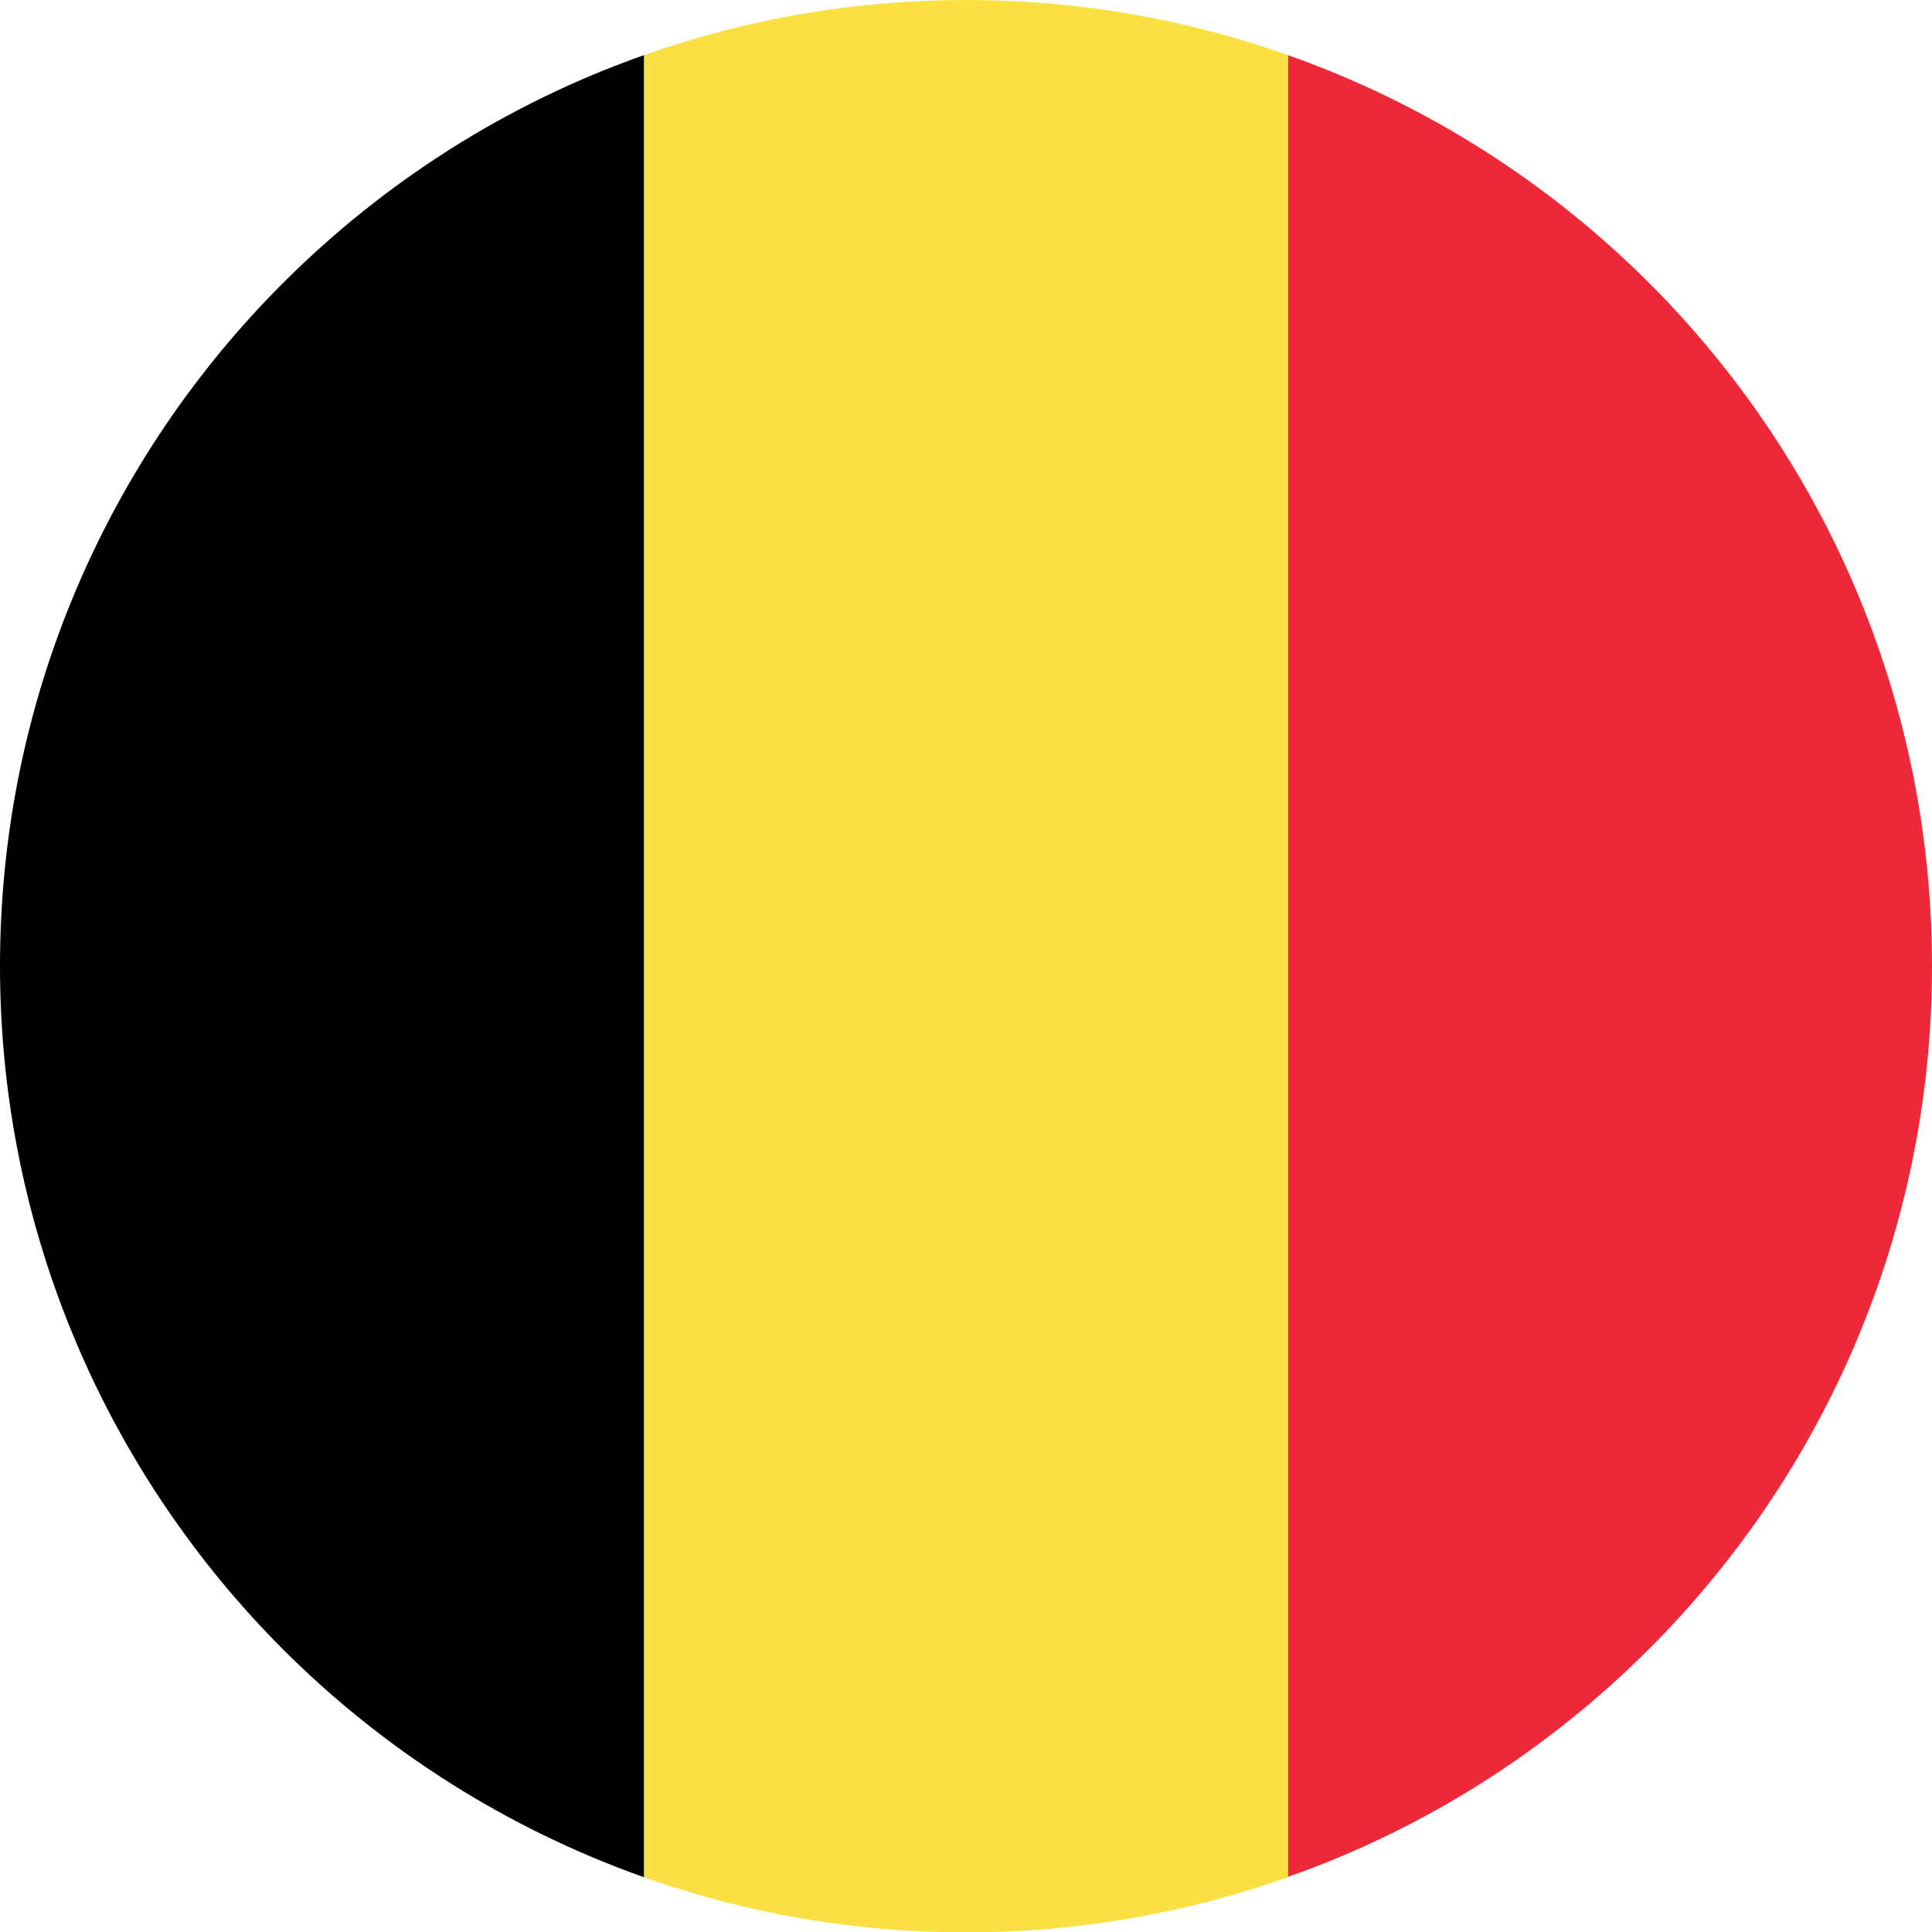
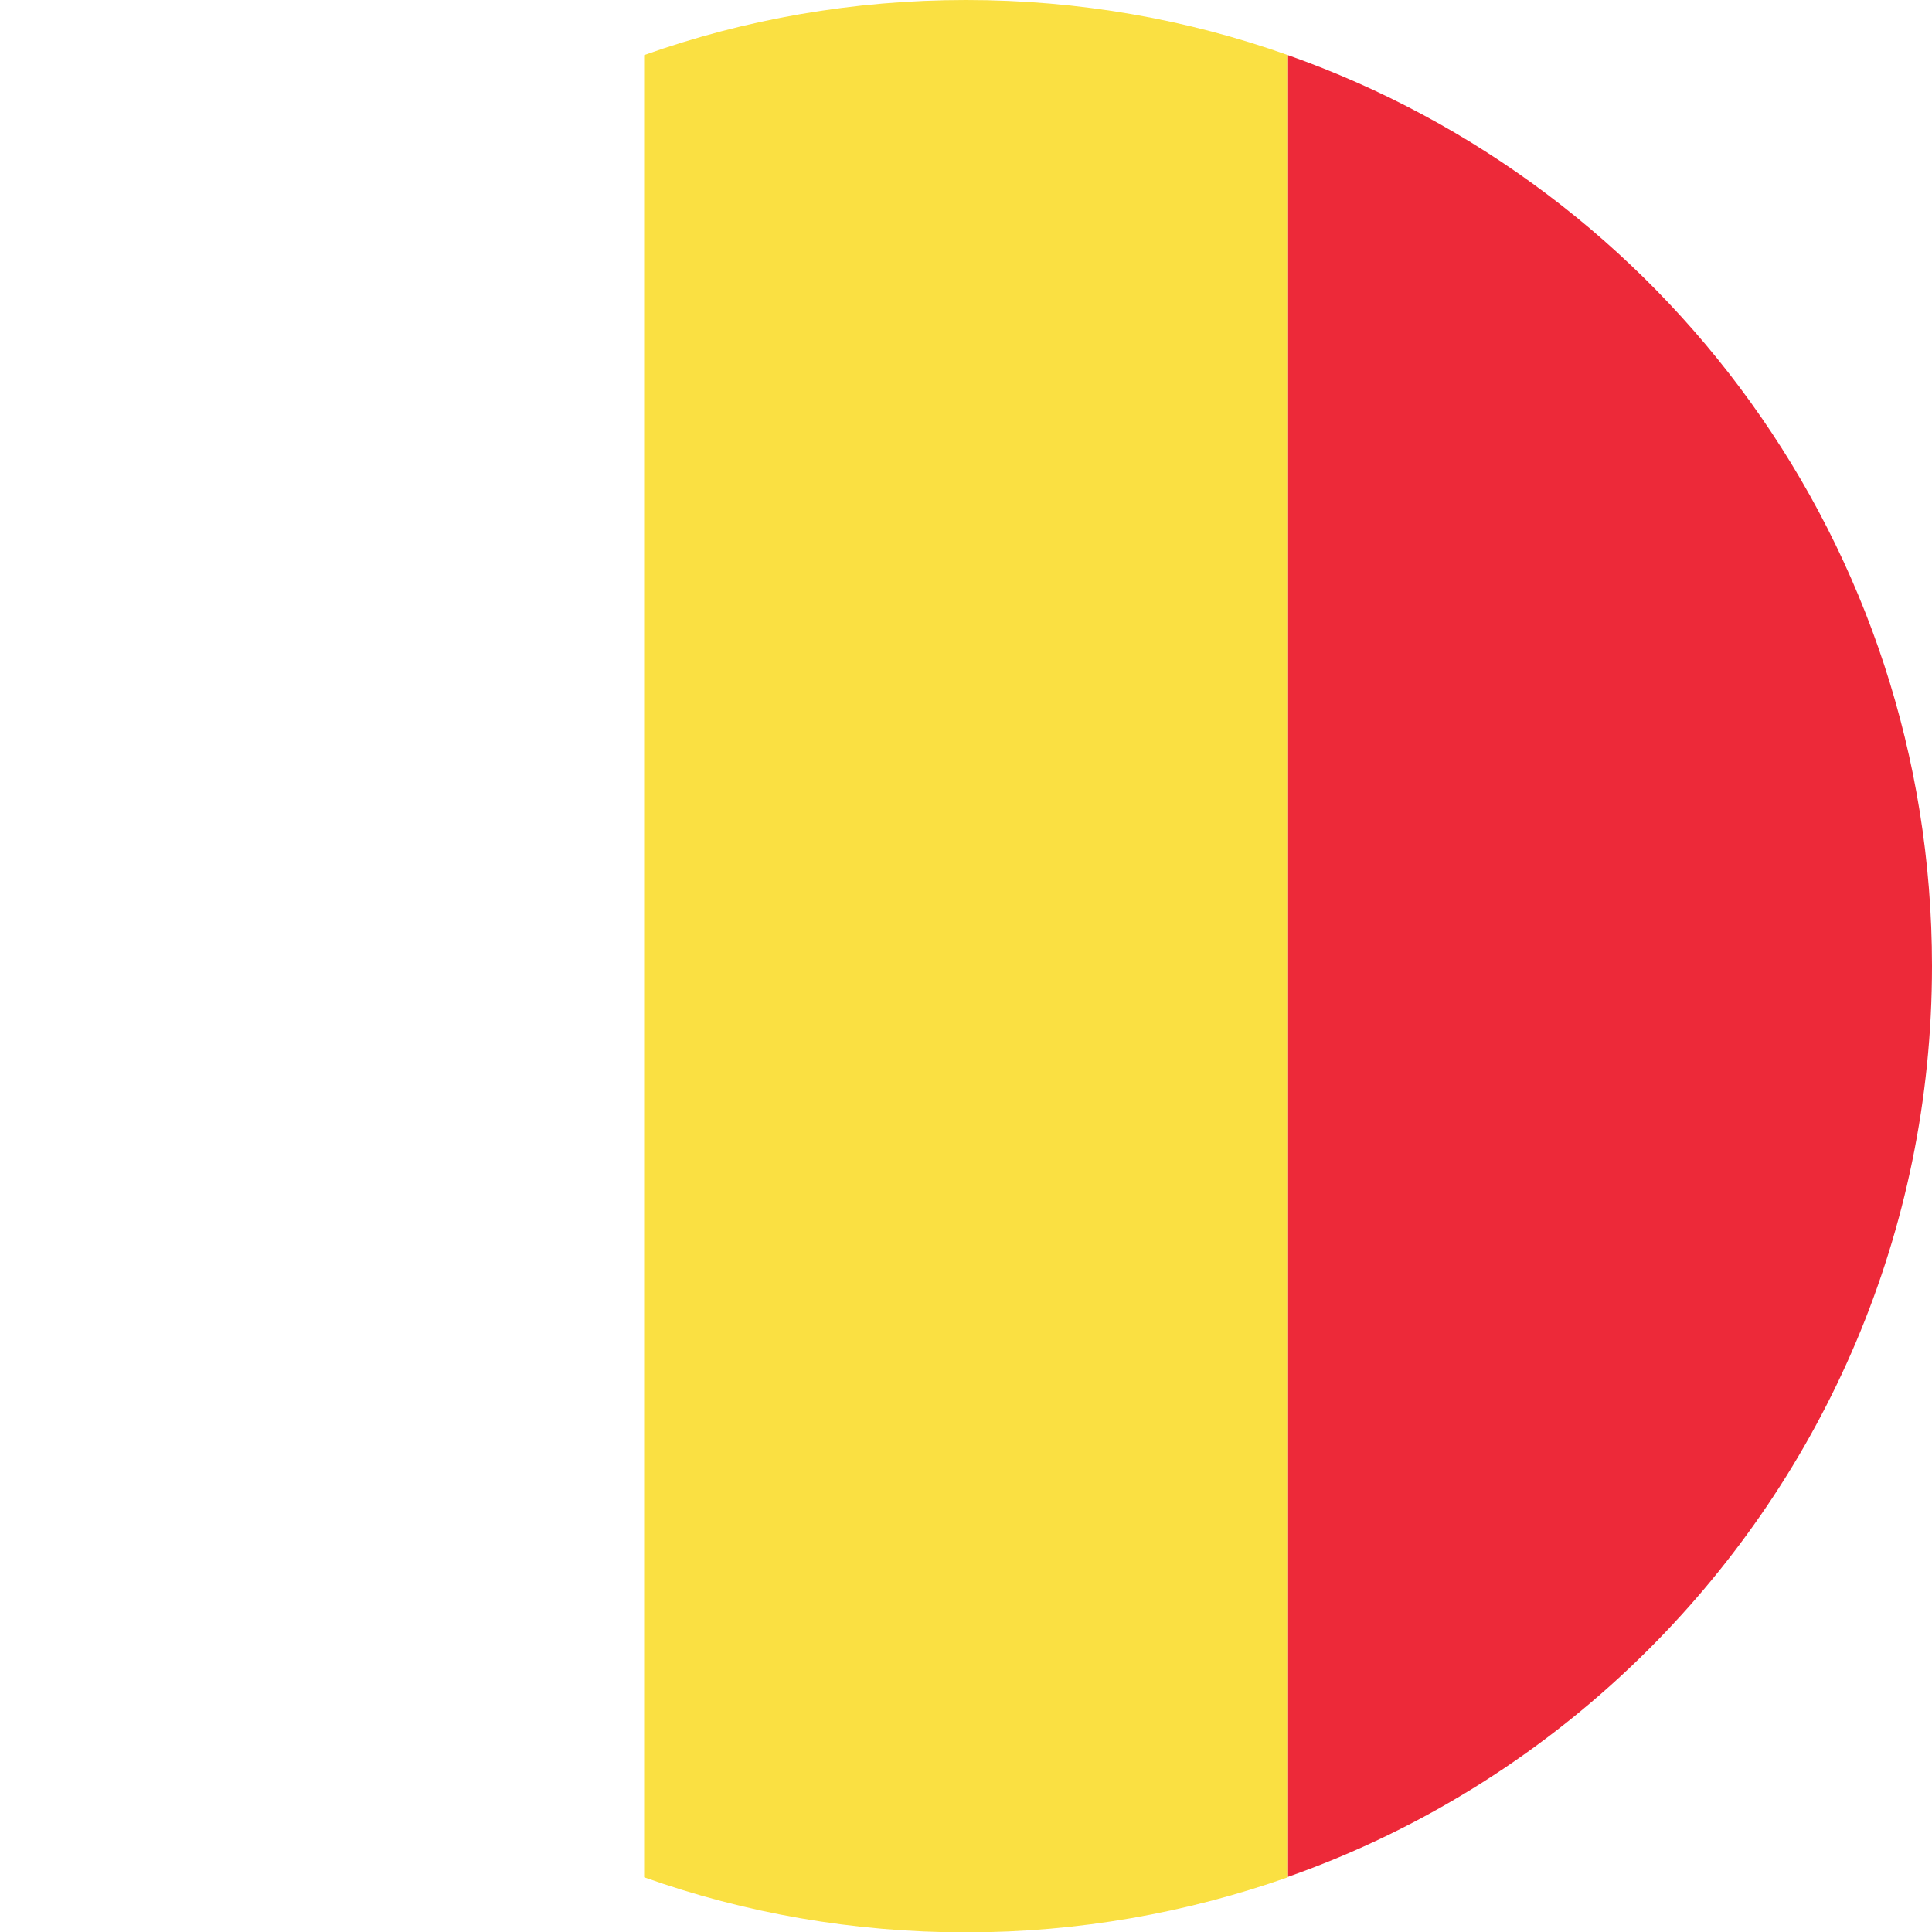
<svg xmlns="http://www.w3.org/2000/svg" version="1.1" id="Layer_1" x="0px" y="0px" viewBox="0 0 512 512" style="enable-background:new 0 0 512 512;" xml:space="preserve">
  <style type="text/css">
	.st0{fill:#ED2939;}
	.st1{fill:#FAE042;}
</style>
  <g>
    <g id="XMLID_1_">
      <g>
        <path class="st0" d="M341.3,14.6C440.8,49.7,512,144.5,512,256c0,70.7-28.7,134.7-75,181c-26.7,26.7-59.3,47.6-95.7,60.4V14.6z" />
-         <path d="M170.7,14.6v482.9c-36.4-12.9-69-33.7-95.7-60.4C28.7,390.7,0,326.7,0,256S28.7,121.3,75,75     C101.7,48.3,134.3,27.4,170.7,14.6z" />
        <path class="st1" d="M341.3,14.6v482.9c-26.7,9.4-55.4,14.6-85.3,14.6s-58.6-5.1-85.3-14.6V14.6C197.4,5.1,226.1,0,256,0     S314.6,5.1,341.3,14.6z" />
      </g>
    </g>
  </g>
</svg>